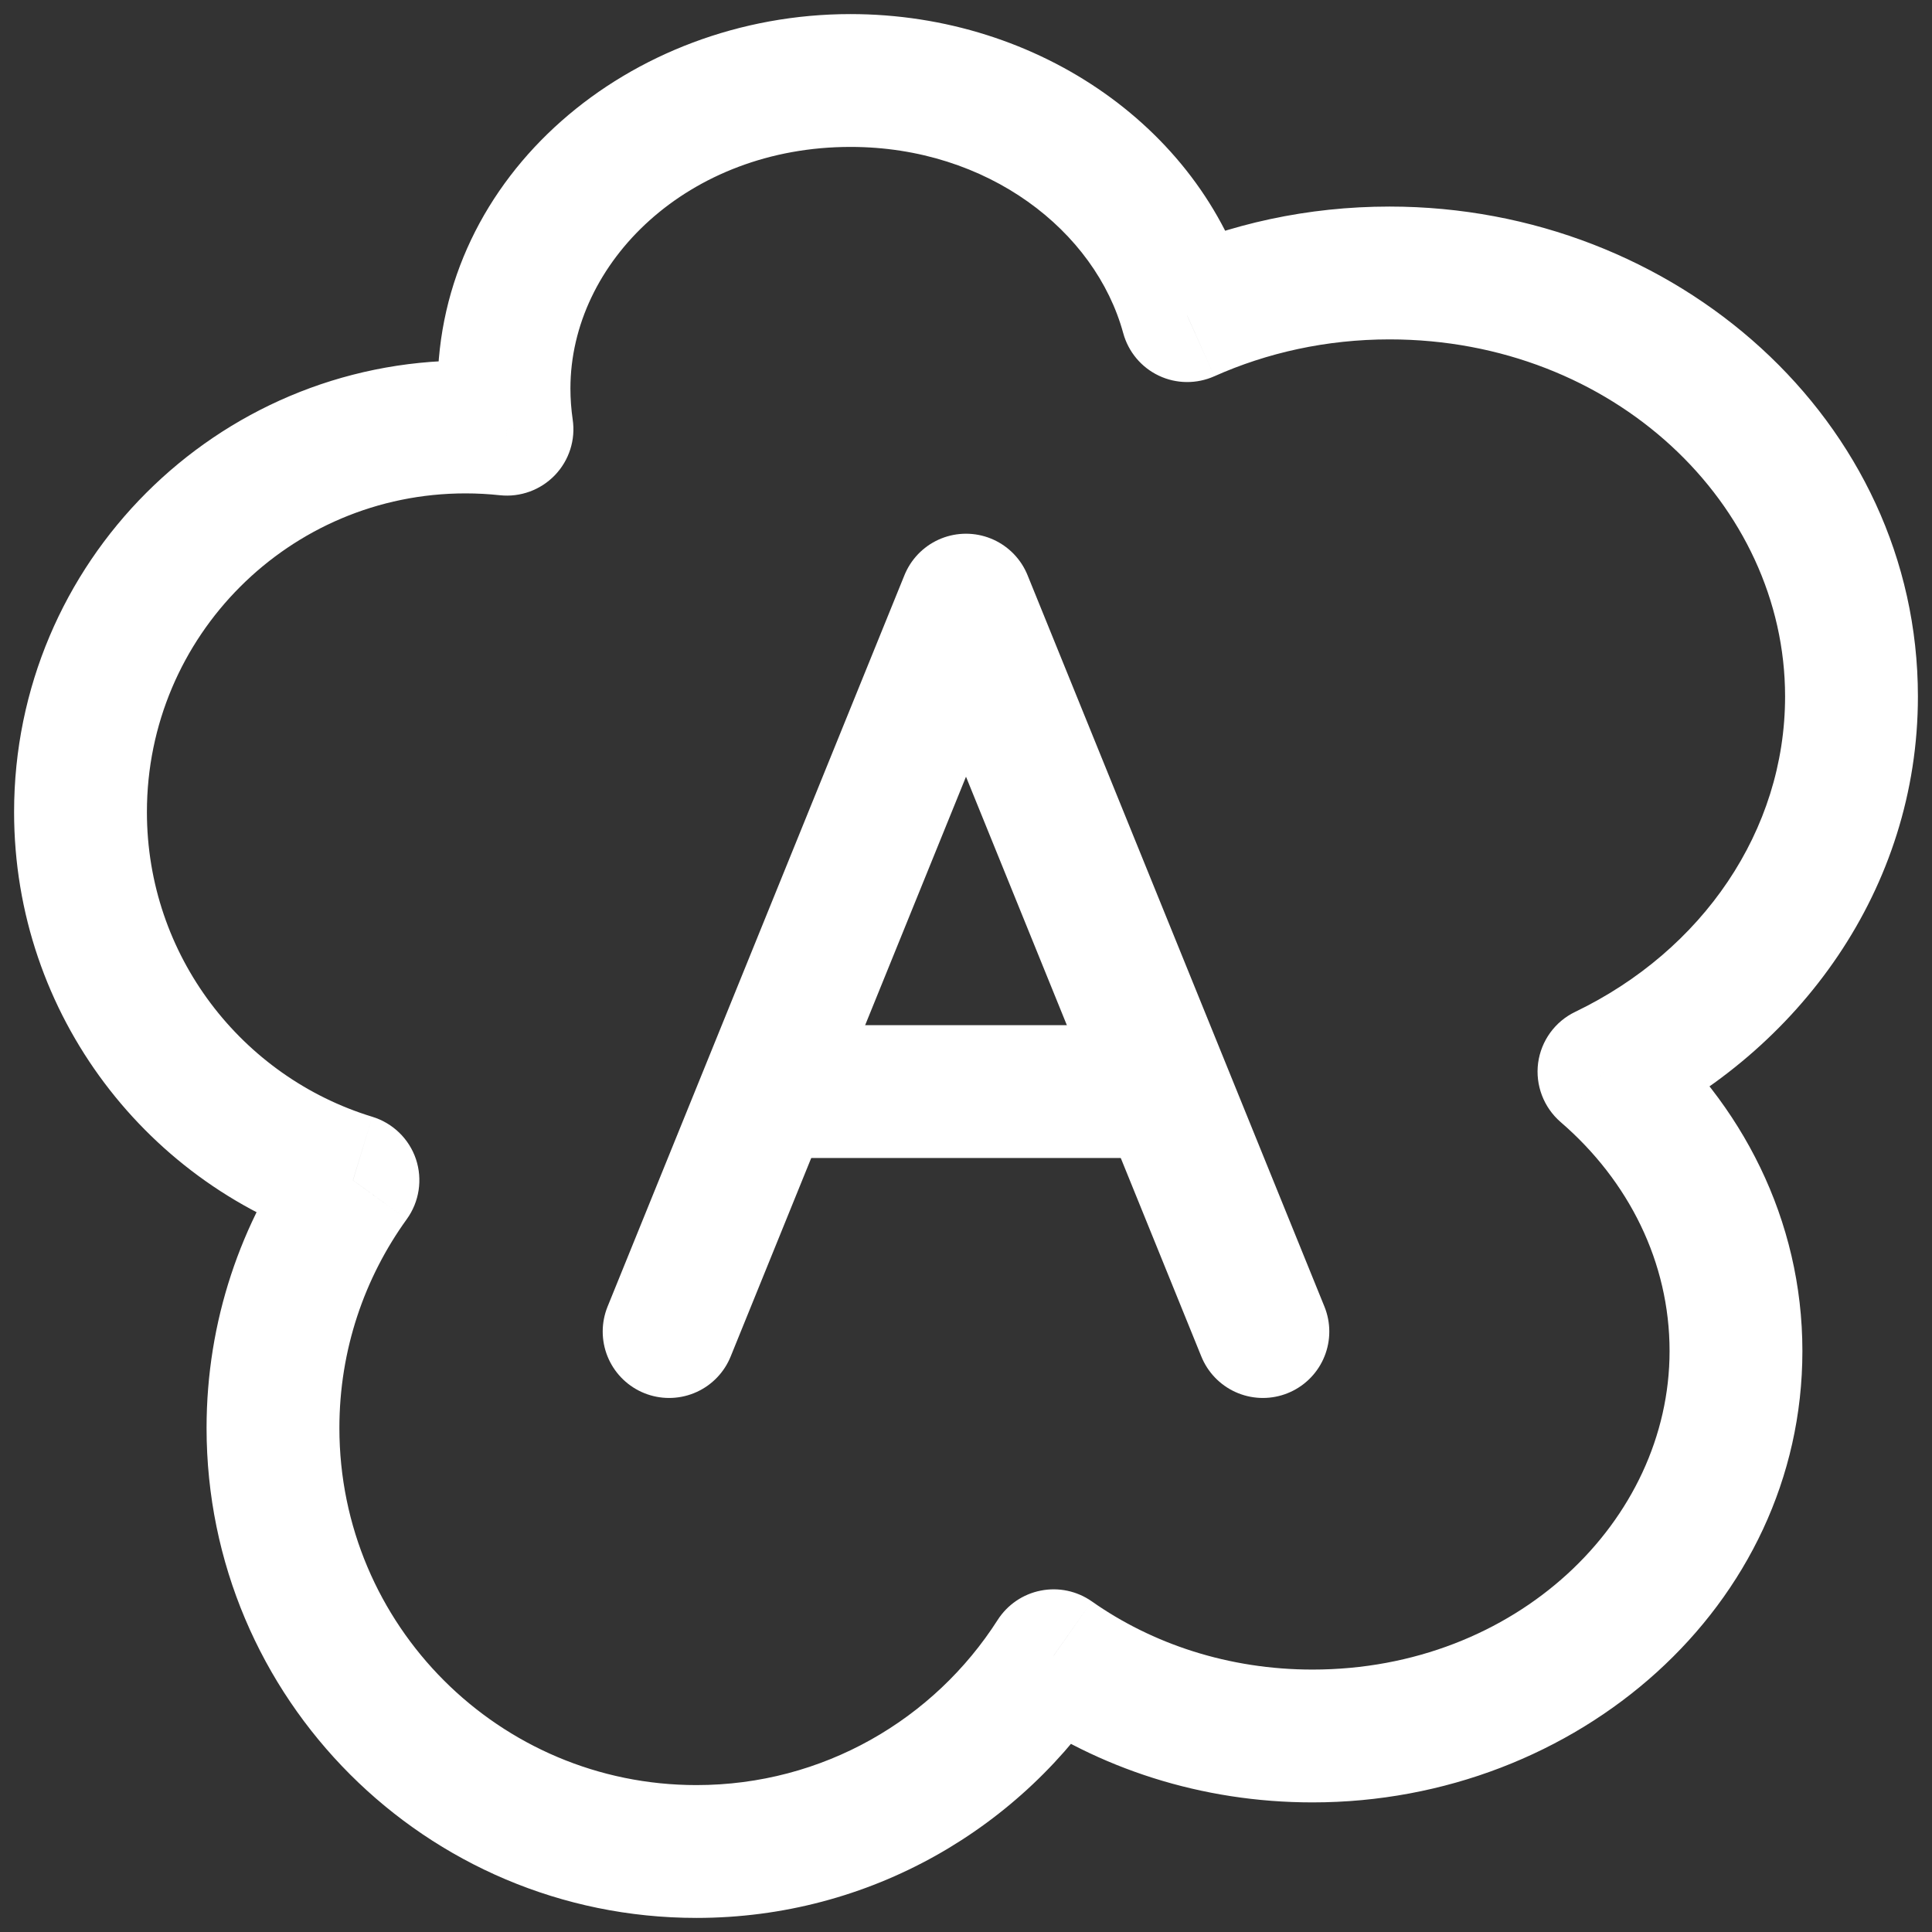
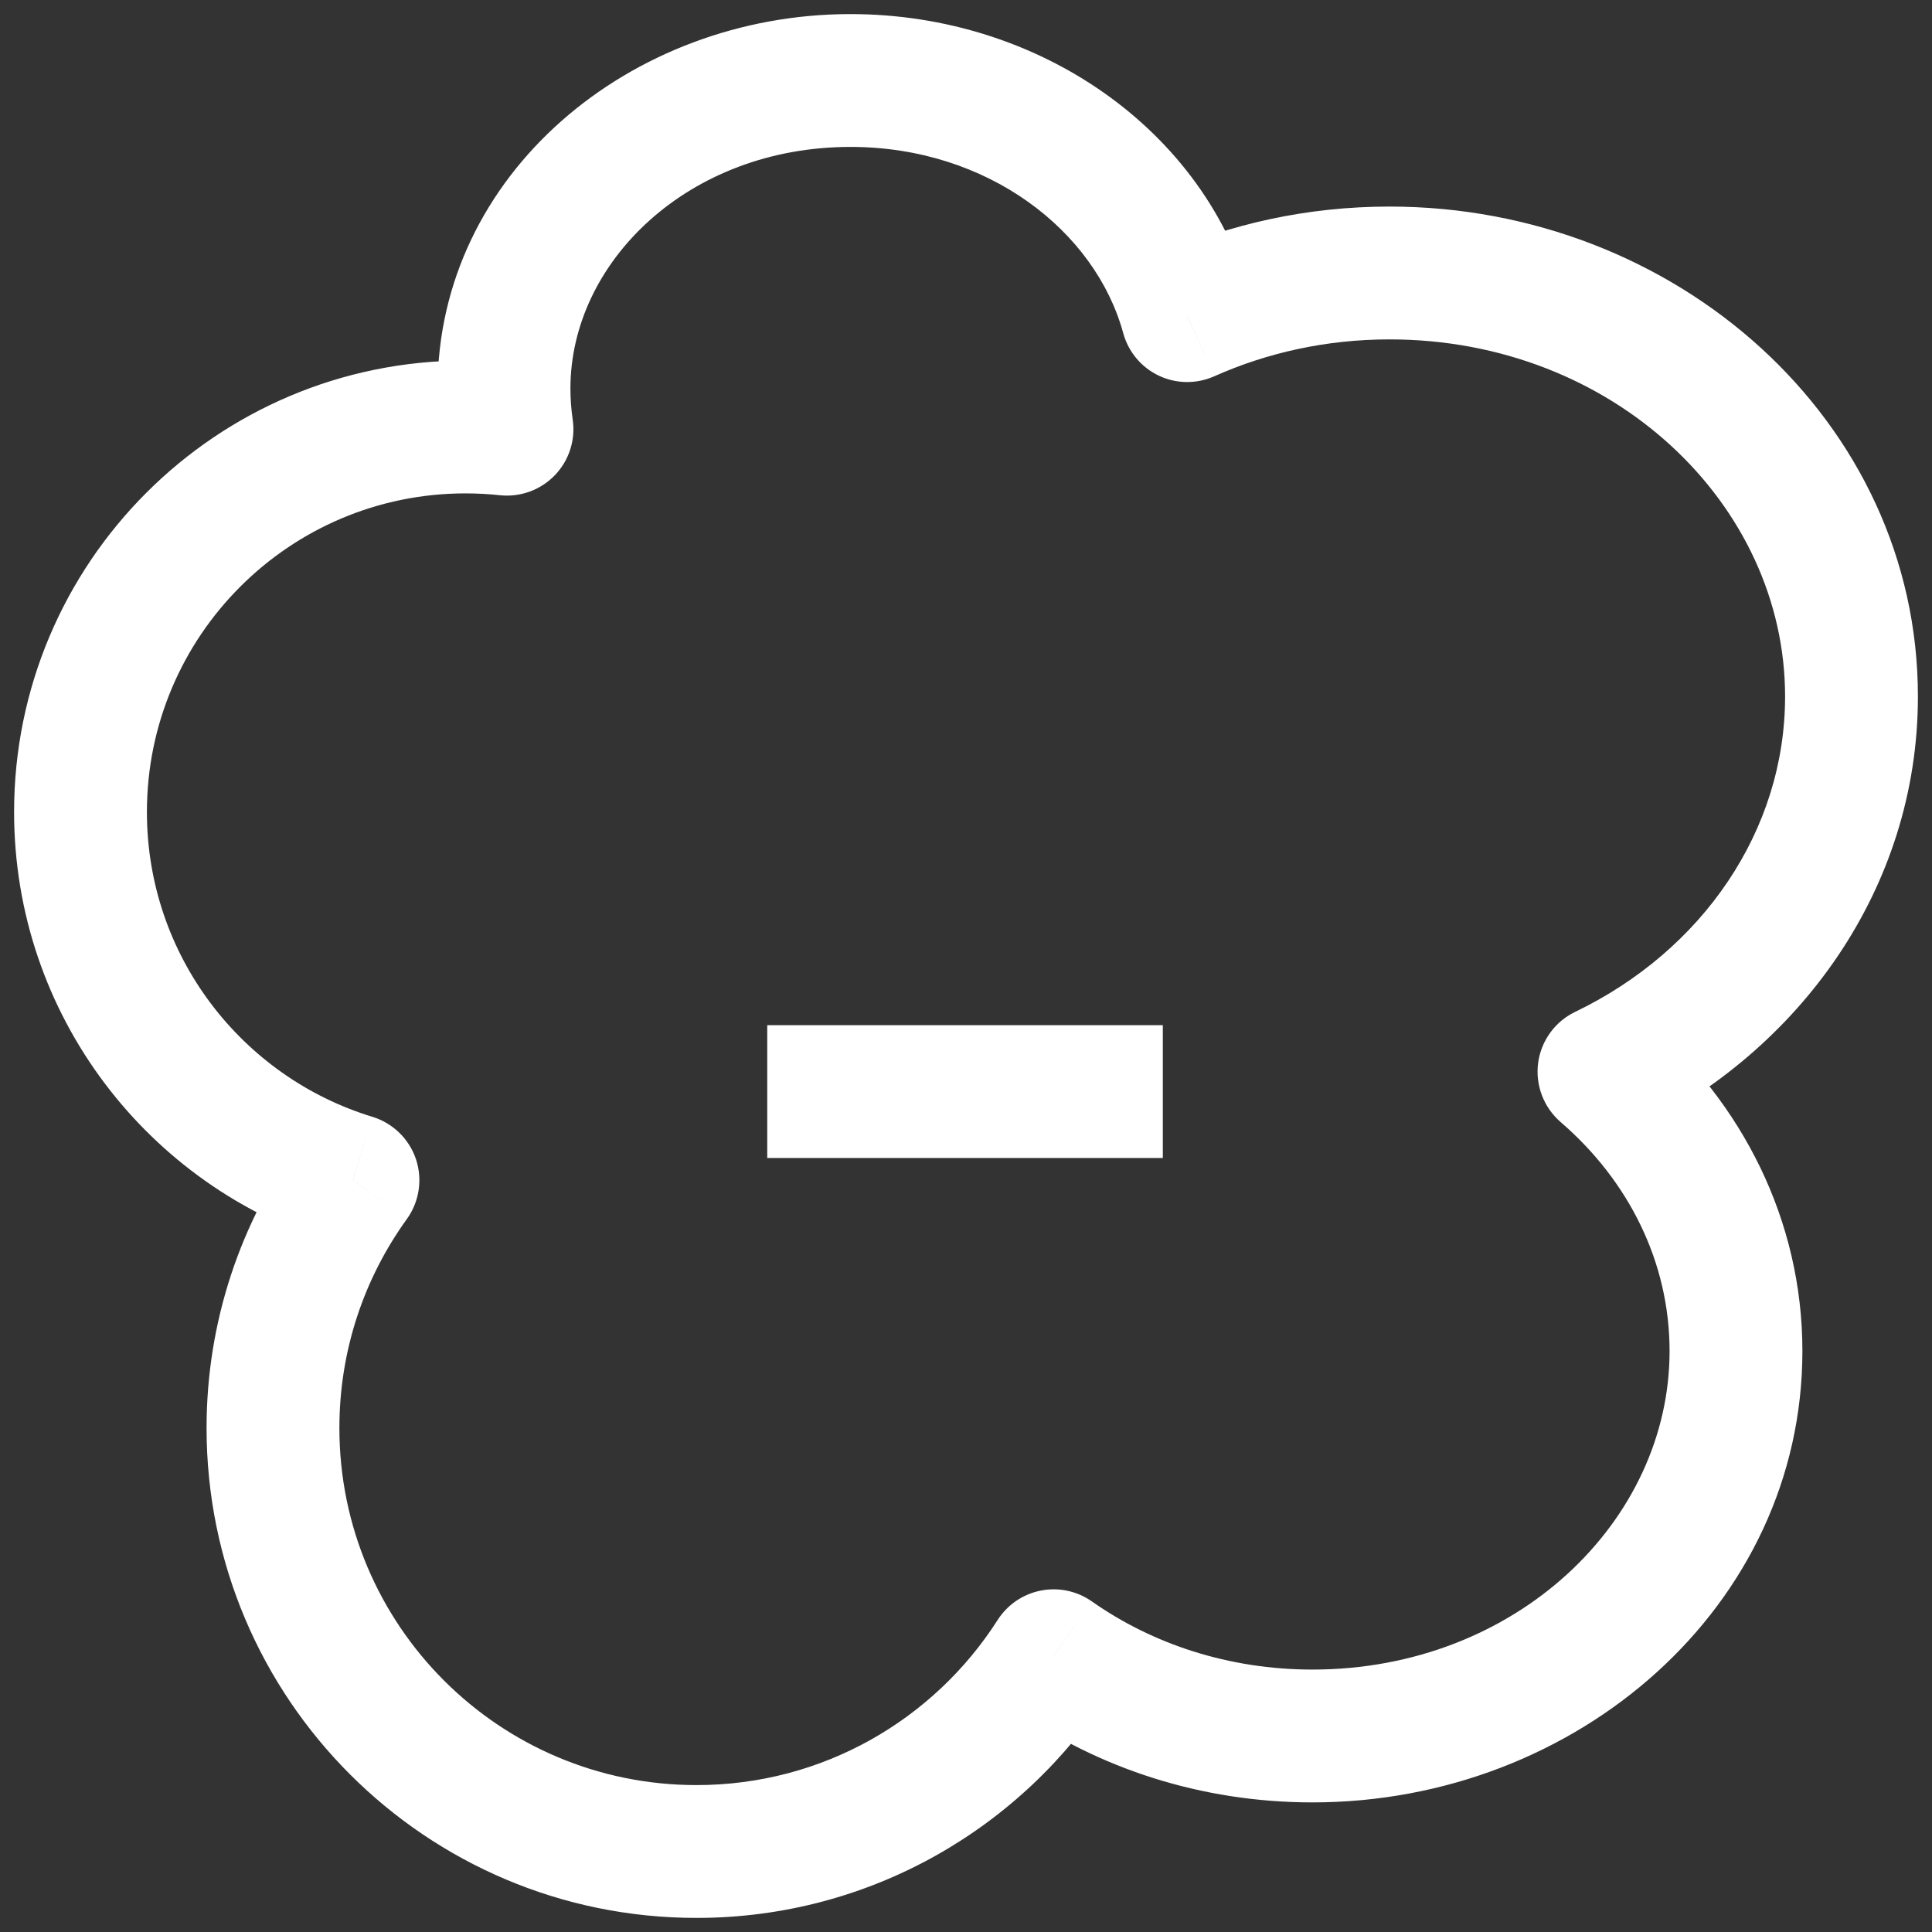
<svg xmlns="http://www.w3.org/2000/svg" width="24" height="24" viewBox="0 0 24 24" fill="none">
  <rect x="0" y="0" width="24" height="24" fill="#333333" stroke="none" />
  <path d="M13.088 20.568L13.563 19.893C13.379 19.764 13.15 19.715 12.929 19.759C12.708 19.802 12.515 19.934 12.393 20.124L13.088 20.568ZM19.925 13.313L19.567 12.57C19.317 12.69 19.144 12.929 19.107 13.205C19.071 13.48 19.176 13.756 19.386 13.938L19.925 13.313ZM14.748 3.921L13.953 4.138C14.016 4.37 14.178 4.564 14.396 4.667C14.613 4.77 14.865 4.772 15.085 4.674L14.748 3.921ZM6.298 5.332L6.21 6.152C6.464 6.179 6.716 6.087 6.893 5.903C7.07 5.719 7.152 5.463 7.114 5.211L6.298 5.332ZM4.385 14.662L5.053 15.145C5.209 14.929 5.251 14.651 5.167 14.399C5.082 14.147 4.88 13.951 4.625 13.873L4.385 14.662ZM12.393 20.124C11.604 21.359 10.223 22.175 8.652 22.175V23.825C10.81 23.825 12.704 22.702 13.784 21.012L12.393 20.124ZM16.304 20.74C15.263 20.74 14.313 20.421 13.563 19.893L12.614 21.243C13.642 21.966 14.924 22.39 16.304 22.39V20.74ZM20.74 16.783C20.74 18.896 18.83 20.74 16.304 20.74V22.39C19.59 22.39 22.39 19.952 22.39 16.783H20.74ZM19.386 13.938C20.234 14.669 20.74 15.681 20.74 16.783H22.39C22.39 15.153 21.637 13.7 20.464 12.688L19.386 13.938ZM22.175 8.652C22.175 10.319 21.148 11.809 19.567 12.57L20.283 14.056C22.359 13.057 23.825 11.033 23.825 8.652H22.175ZM17.261 4.216C20.044 4.216 22.175 6.268 22.175 8.652H23.825C23.825 5.225 20.817 2.566 17.261 2.566V4.216ZM15.085 4.674C15.739 4.382 16.477 4.216 17.261 4.216V2.566C16.243 2.566 15.276 2.781 14.412 3.168L15.085 4.674ZM10.565 1.825C12.271 1.825 13.606 2.868 13.953 4.138L15.544 3.704C14.976 1.622 12.913 0.175 10.565 0.175V1.825ZM7.086 4.826C7.086 3.257 8.55 1.825 10.565 1.825V0.175C7.826 0.175 5.436 2.169 5.436 4.826H7.086ZM7.114 5.211C7.096 5.085 7.086 4.957 7.086 4.826H5.436C5.436 5.038 5.452 5.248 5.482 5.453L7.114 5.211ZM5.783 6.129C5.927 6.129 6.07 6.137 6.21 6.152L6.386 4.512C6.188 4.49 5.986 4.479 5.783 4.479V6.129ZM1.825 10.087C1.825 7.901 3.597 6.129 5.783 6.129V4.479C2.686 4.479 0.175 6.99 0.175 10.087H1.825ZM4.625 13.873C3.003 13.378 1.825 11.869 1.825 10.087H0.175C0.175 12.615 1.847 14.75 4.144 15.451L4.625 13.873ZM4.216 17.739C4.216 16.769 4.527 15.874 5.053 15.145L3.716 14.179C2.993 15.18 2.566 16.411 2.566 17.739H4.216ZM8.652 22.175C6.202 22.175 4.216 20.189 4.216 17.739H2.566C2.566 21.1 5.291 23.825 8.652 23.825V22.175Z" fill="white" />
-   <path d="M8.312 16.541L12 7.455L15.688 16.541" stroke="white" stroke-width="1.65" stroke-linecap="round" stroke-linejoin="round" />
  <path d="M9.531 13.56H14.445" stroke="white" stroke-width="1.65" />
</svg>